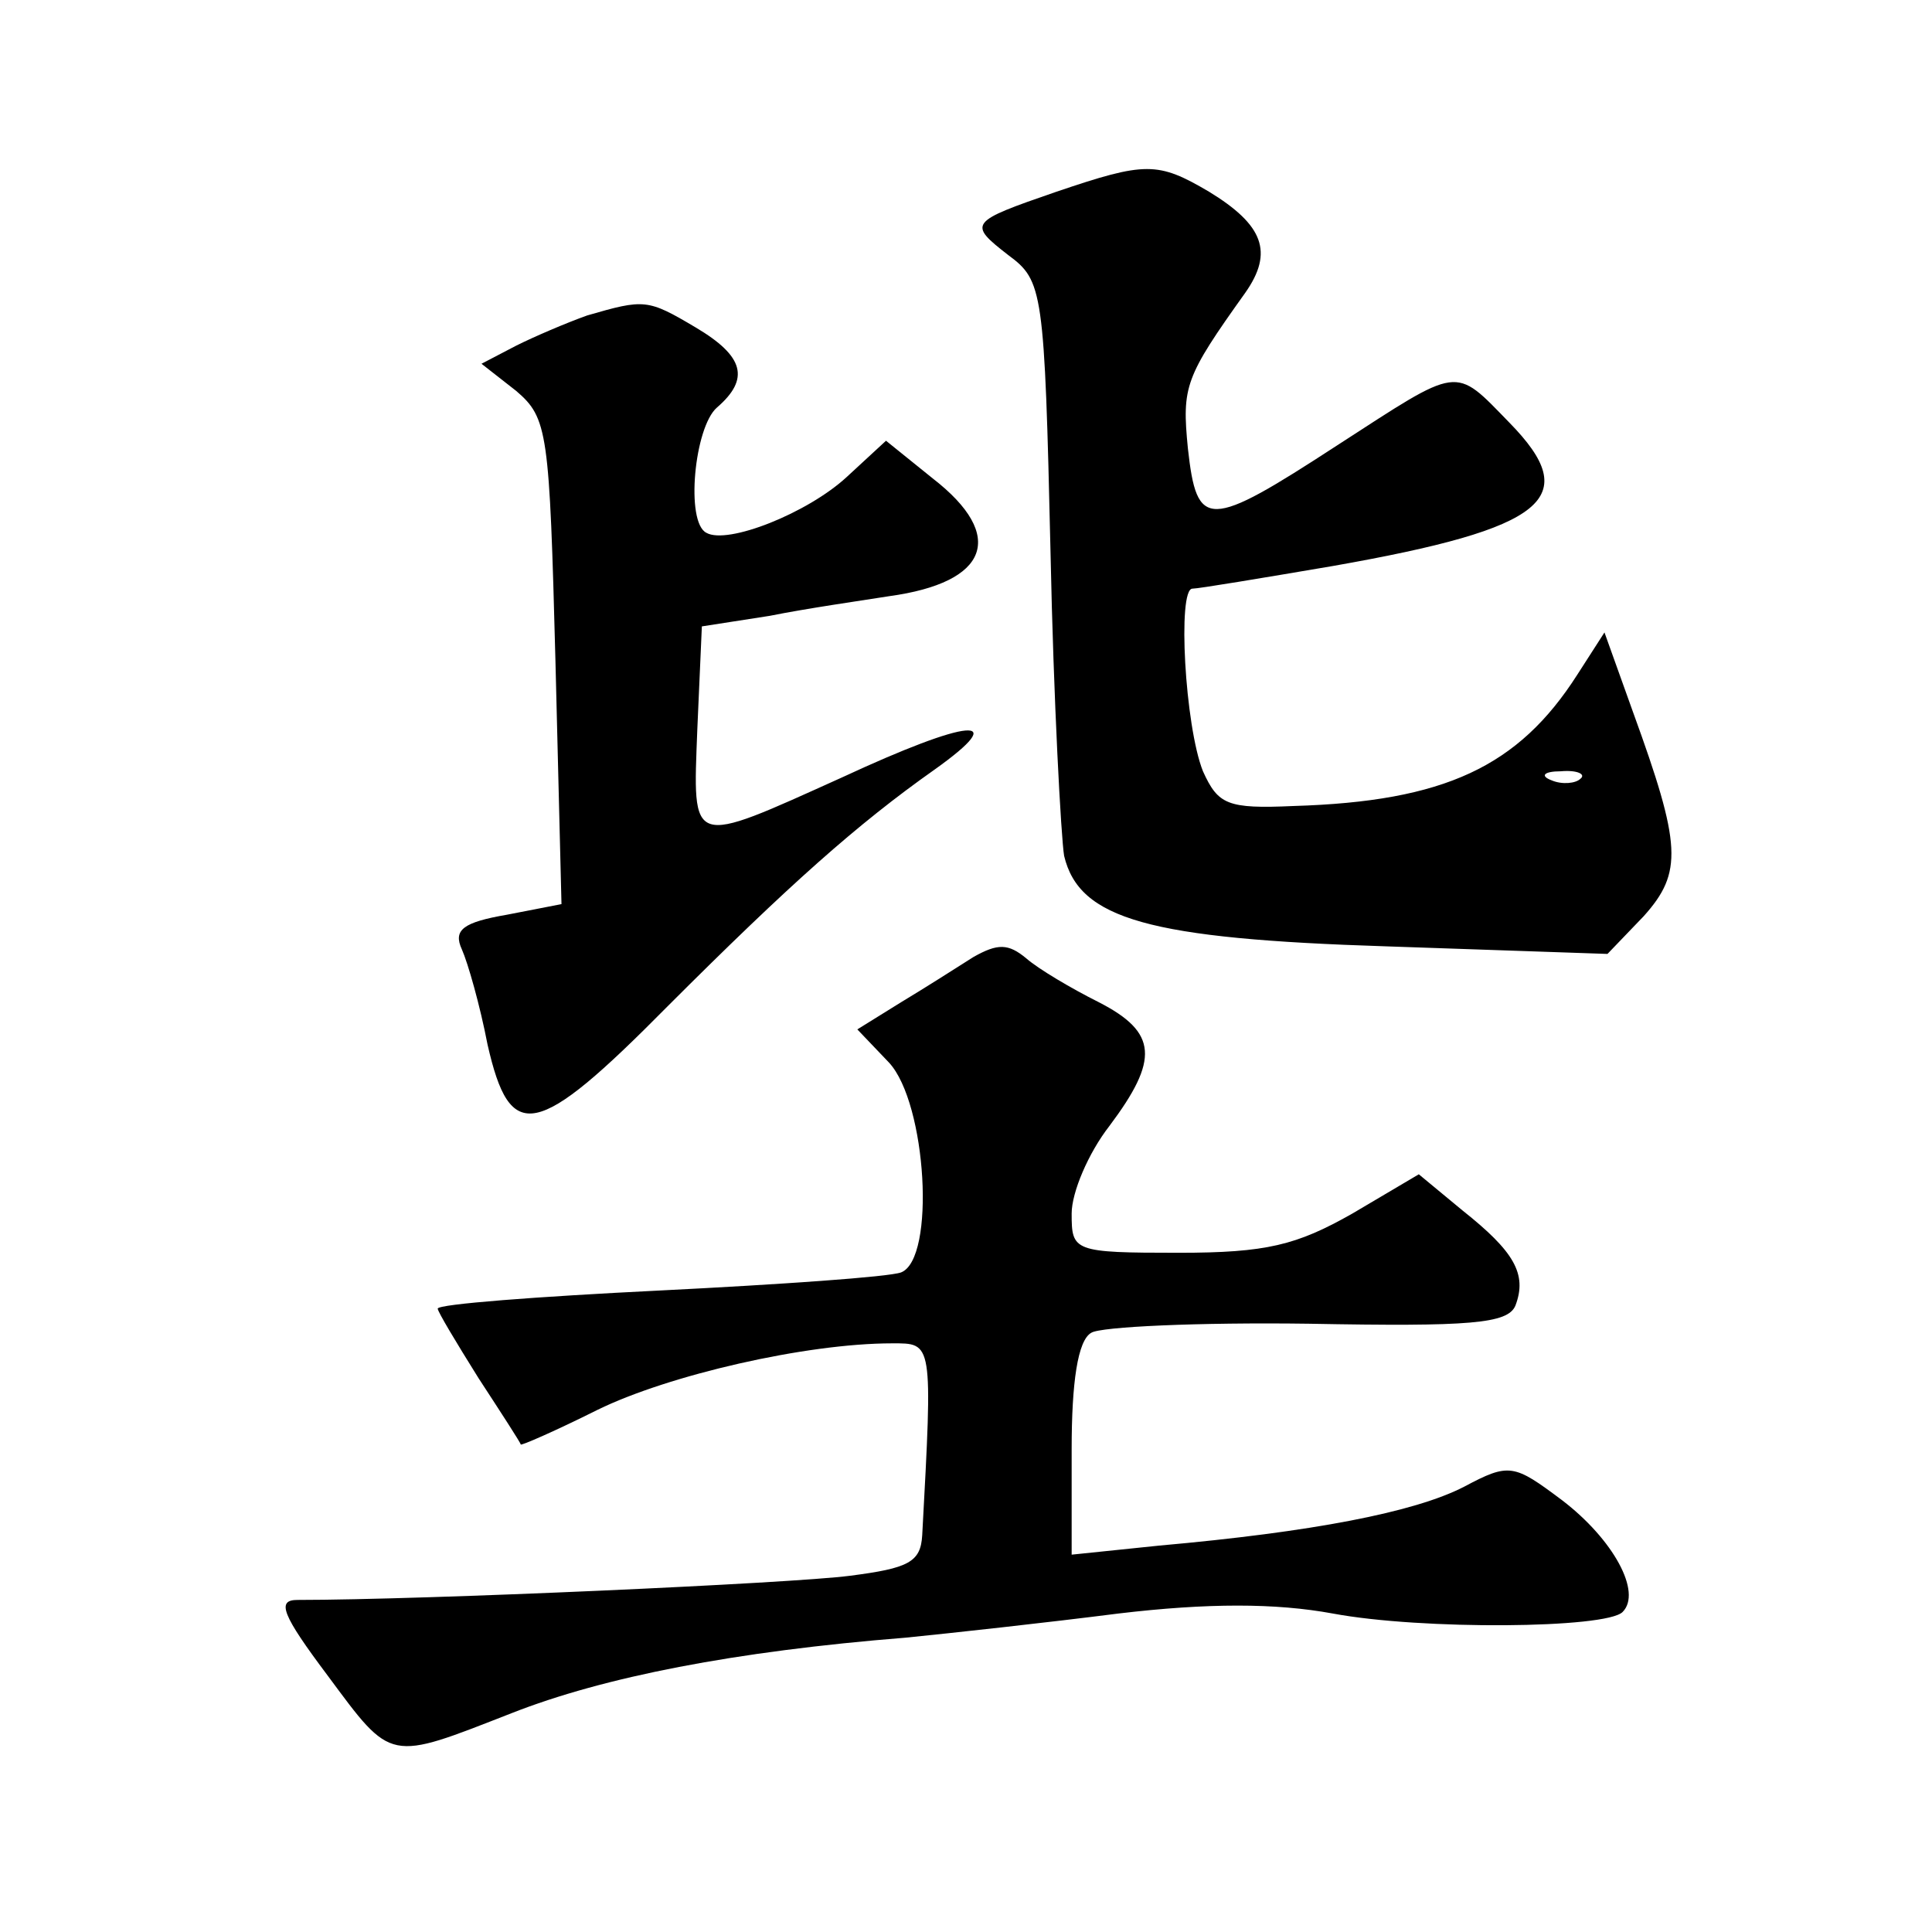
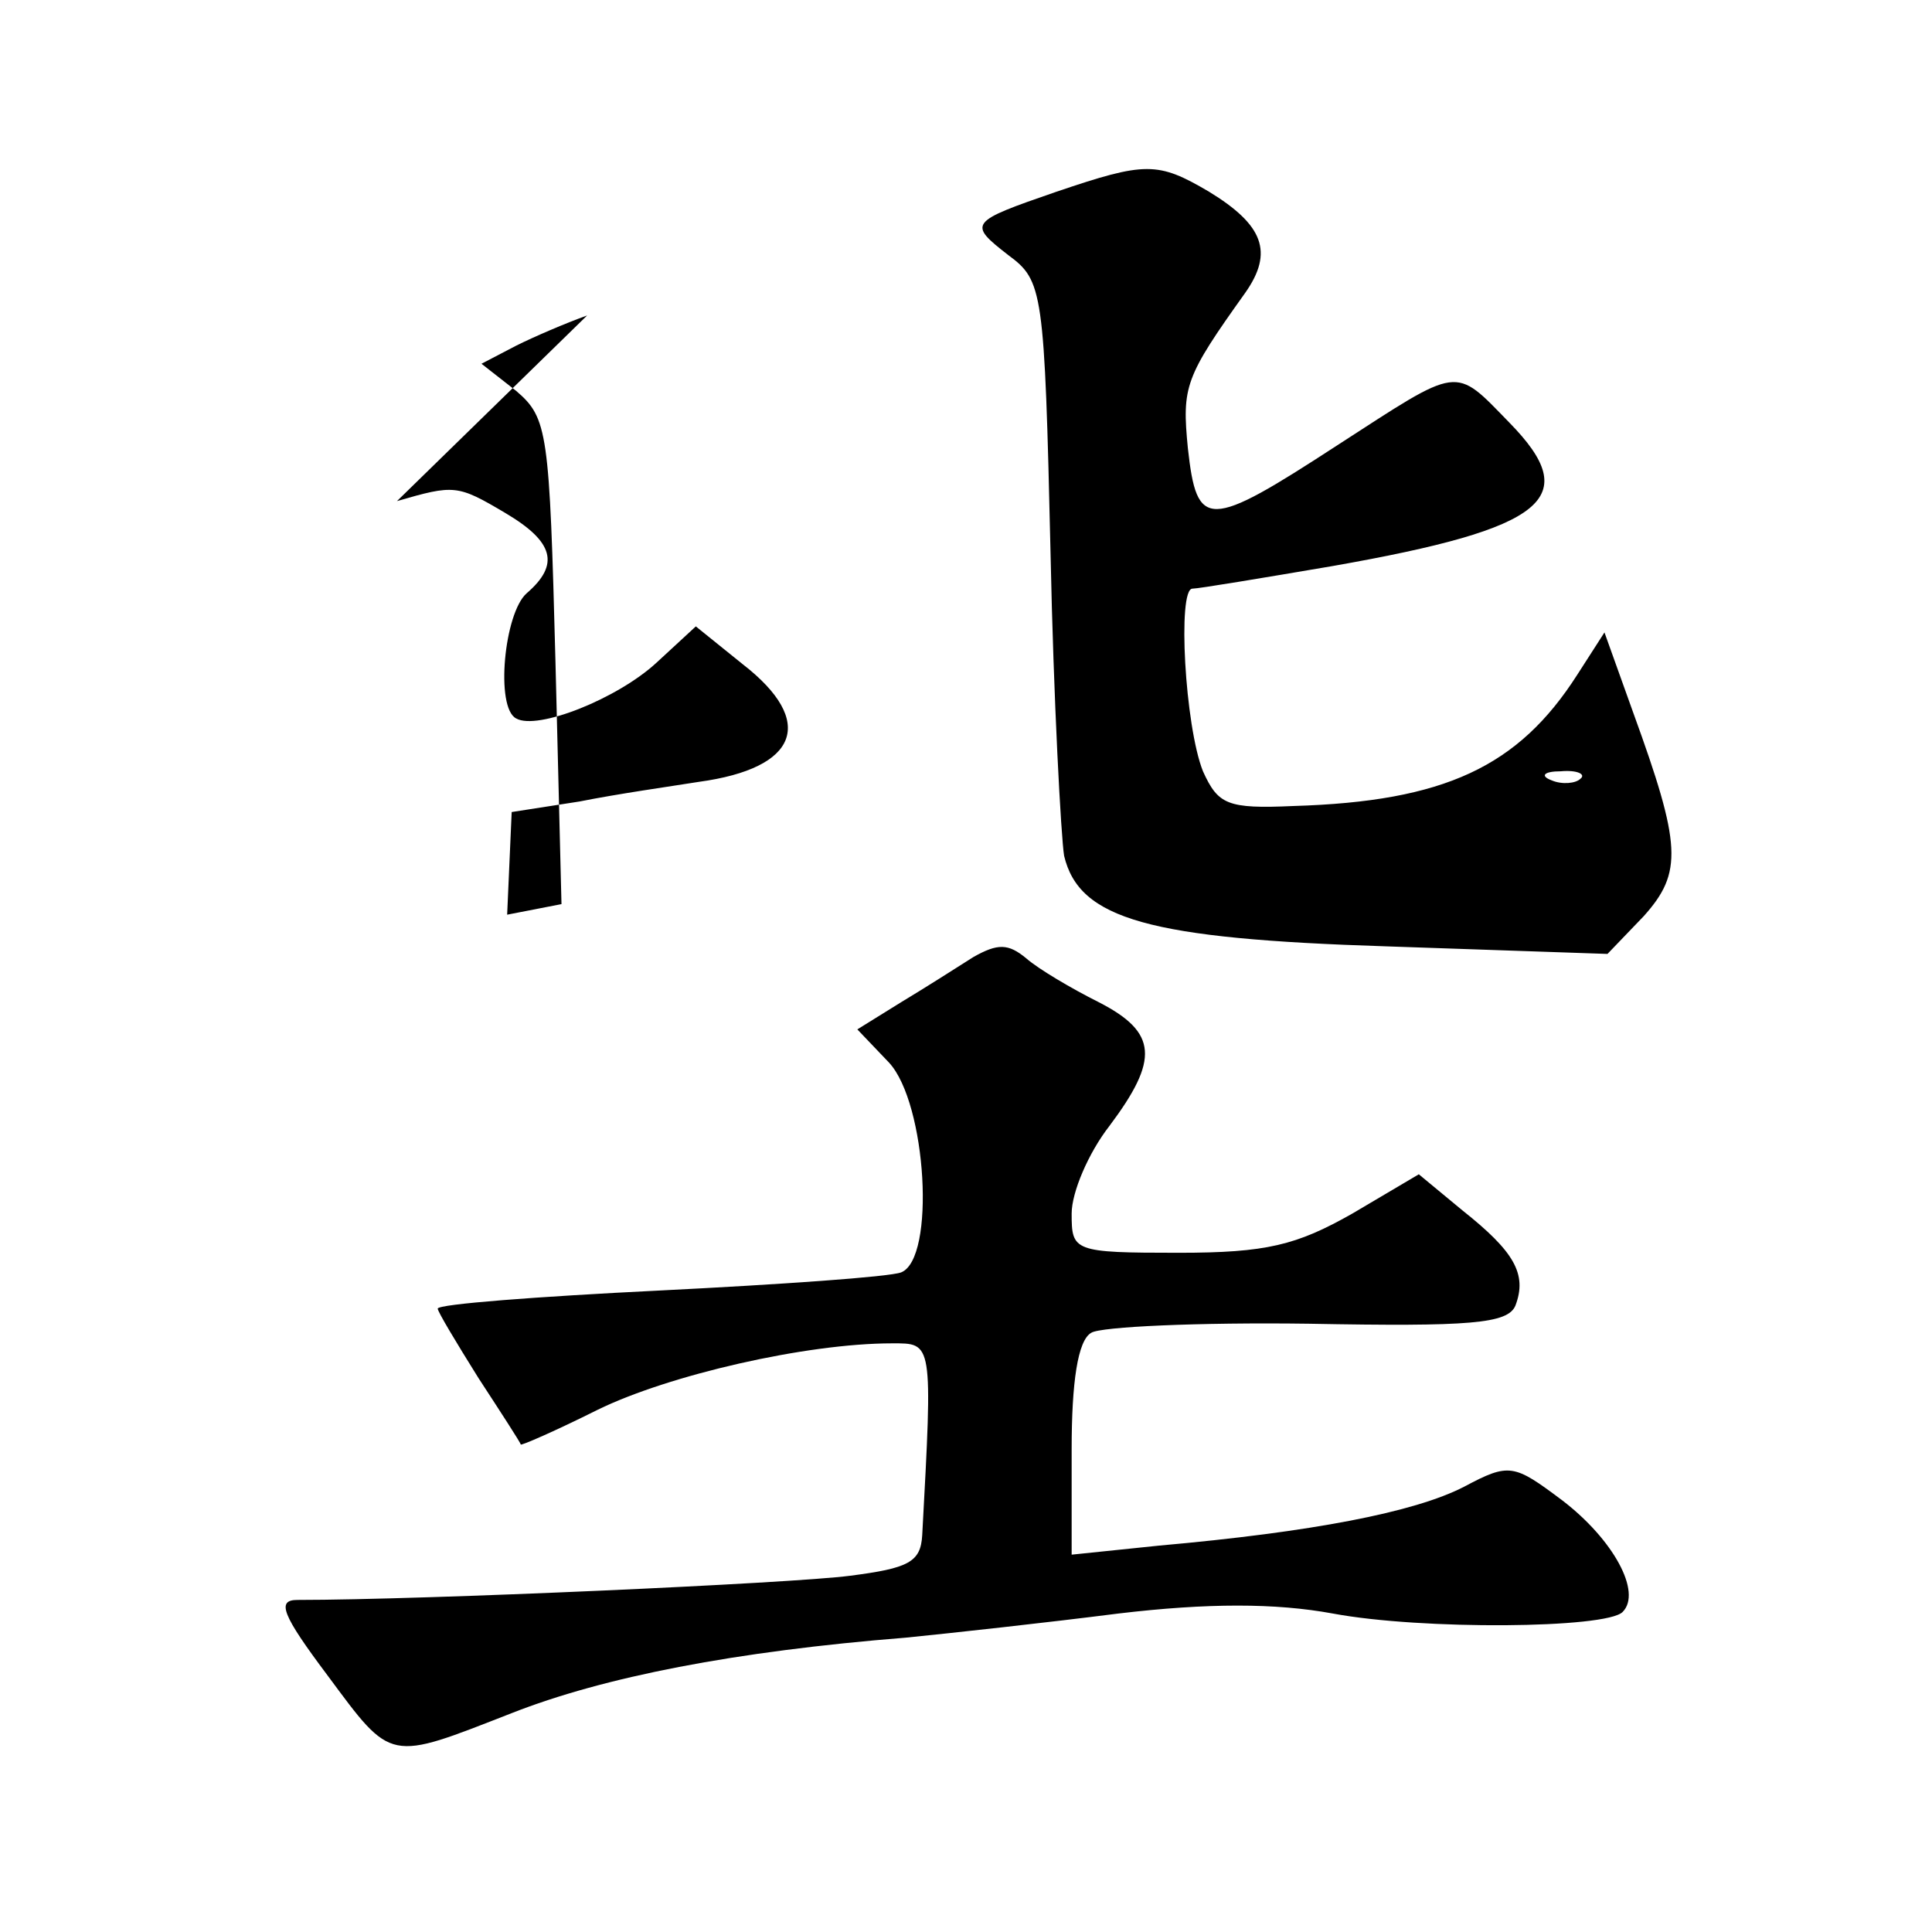
<svg xmlns="http://www.w3.org/2000/svg" version="1.0" width="128pt" height="128pt" viewBox="0 0 128 128" preserveAspectRatio="xMidYMid meet">
  <g transform="translate(0,128) scale(0.1,-0.1)" fill="#0" stroke="none">
-     <path d="M700 1153 c-58 -20 -59 -21 -32 -42 23 -17 24 -23 28 -197 2 -98 7 -189 9 -201 10 -42 56 -55 214 -60 l146 -5 24 25 c26 29 25 47 -7 135 l-19 53 -18 -28 c-39 -61 -88 -84 -188 -87 -44 -2 -50 1 -60 23 -12 30 -17 121 -7 121 4 0 46 7 93 15 142 25 166 45 117 95 -37 38 -32 38 -114 -15 -86 -56 -93 -56 -99 -2 -4 41 -2 47 38 103 19 27 12 45 -24 67 -34 20 -42 20 -101 0z m347 -389 c-3 -3 -12 -4 -19 -1 -8 3 -5 6 6 6 11 1 17 -2 13 -5z M389 1071 c-14 -5 -35 -14 -47 -20 l-23 -12 23 -18 c21 -18 22 -27 26 -179 l4 -161 -36 -7 c-29 -5 -36 -10 -30 -23 4 -9 12 -37 17 -63 15 -66 32 -63 119 25 81 81 126 121 177 157 52 37 23 34 -61 -5 -102 -46 -99 -47 -96 32 l3 68 45 7 c25 5 60 10 79 13 66 9 78 40 29 78 l-31 25 -26 -24 c-26 -24 -79 -45 -93 -37 -14 7 -8 70 7 83 22 19 18 34 -14 53 -32 19 -34 19 -72 8z M645 646 c-11 -7 -33 -21 -48 -30 l-29 -18 21 -22 c25 -27 31 -130 8 -139 -8 -3 -80 -8 -160 -12 -81 -4 -147 -9 -147 -12 0 -2 12 -22 27 -46 15 -23 28 -43 28 -44 0 -1 23 9 51 23 47 23 138 44 195 44 27 0 27 2 20 -127 -1 -18 -9 -22 -48 -27 -38 -5 -282 -16 -366 -16 -14 0 -10 -10 20 -50 43 -58 40 -57 122 -25 61 24 148 41 261 50 30 3 94 10 141 16 59 7 104 7 142 0 59 -11 181 -10 192 1 13 13 -6 48 -40 74 -32 24 -35 25 -65 9 -33 -17 -101 -30 -202 -39 l-58 -6 0 70 c0 44 4 72 13 77 6 4 71 7 144 6 107 -2 132 0 137 12 8 21 -1 36 -35 63 l-29 24 -44 -26 c-37 -21 -57 -26 -115 -26 -70 0 -71 1 -71 26 0 14 11 40 25 58 33 44 32 62 -7 82 -18 9 -40 22 -48 29 -12 10 -19 10 -35 1z" />
+     <path d="M700 1153 c-58 -20 -59 -21 -32 -42 23 -17 24 -23 28 -197 2 -98 7 -189 9 -201 10 -42 56 -55 214 -60 l146 -5 24 25 c26 29 25 47 -7 135 l-19 53 -18 -28 c-39 -61 -88 -84 -188 -87 -44 -2 -50 1 -60 23 -12 30 -17 121 -7 121 4 0 46 7 93 15 142 25 166 45 117 95 -37 38 -32 38 -114 -15 -86 -56 -93 -56 -99 -2 -4 41 -2 47 38 103 19 27 12 45 -24 67 -34 20 -42 20 -101 0z m347 -389 c-3 -3 -12 -4 -19 -1 -8 3 -5 6 6 6 11 1 17 -2 13 -5z M389 1071 c-14 -5 -35 -14 -47 -20 l-23 -12 23 -18 c21 -18 22 -27 26 -179 l4 -161 -36 -7 l3 68 45 7 c25 5 60 10 79 13 66 9 78 40 29 78 l-31 25 -26 -24 c-26 -24 -79 -45 -93 -37 -14 7 -8 70 7 83 22 19 18 34 -14 53 -32 19 -34 19 -72 8z M645 646 c-11 -7 -33 -21 -48 -30 l-29 -18 21 -22 c25 -27 31 -130 8 -139 -8 -3 -80 -8 -160 -12 -81 -4 -147 -9 -147 -12 0 -2 12 -22 27 -46 15 -23 28 -43 28 -44 0 -1 23 9 51 23 47 23 138 44 195 44 27 0 27 2 20 -127 -1 -18 -9 -22 -48 -27 -38 -5 -282 -16 -366 -16 -14 0 -10 -10 20 -50 43 -58 40 -57 122 -25 61 24 148 41 261 50 30 3 94 10 141 16 59 7 104 7 142 0 59 -11 181 -10 192 1 13 13 -6 48 -40 74 -32 24 -35 25 -65 9 -33 -17 -101 -30 -202 -39 l-58 -6 0 70 c0 44 4 72 13 77 6 4 71 7 144 6 107 -2 132 0 137 12 8 21 -1 36 -35 63 l-29 24 -44 -26 c-37 -21 -57 -26 -115 -26 -70 0 -71 1 -71 26 0 14 11 40 25 58 33 44 32 62 -7 82 -18 9 -40 22 -48 29 -12 10 -19 10 -35 1z" />
  </g>
</svg>